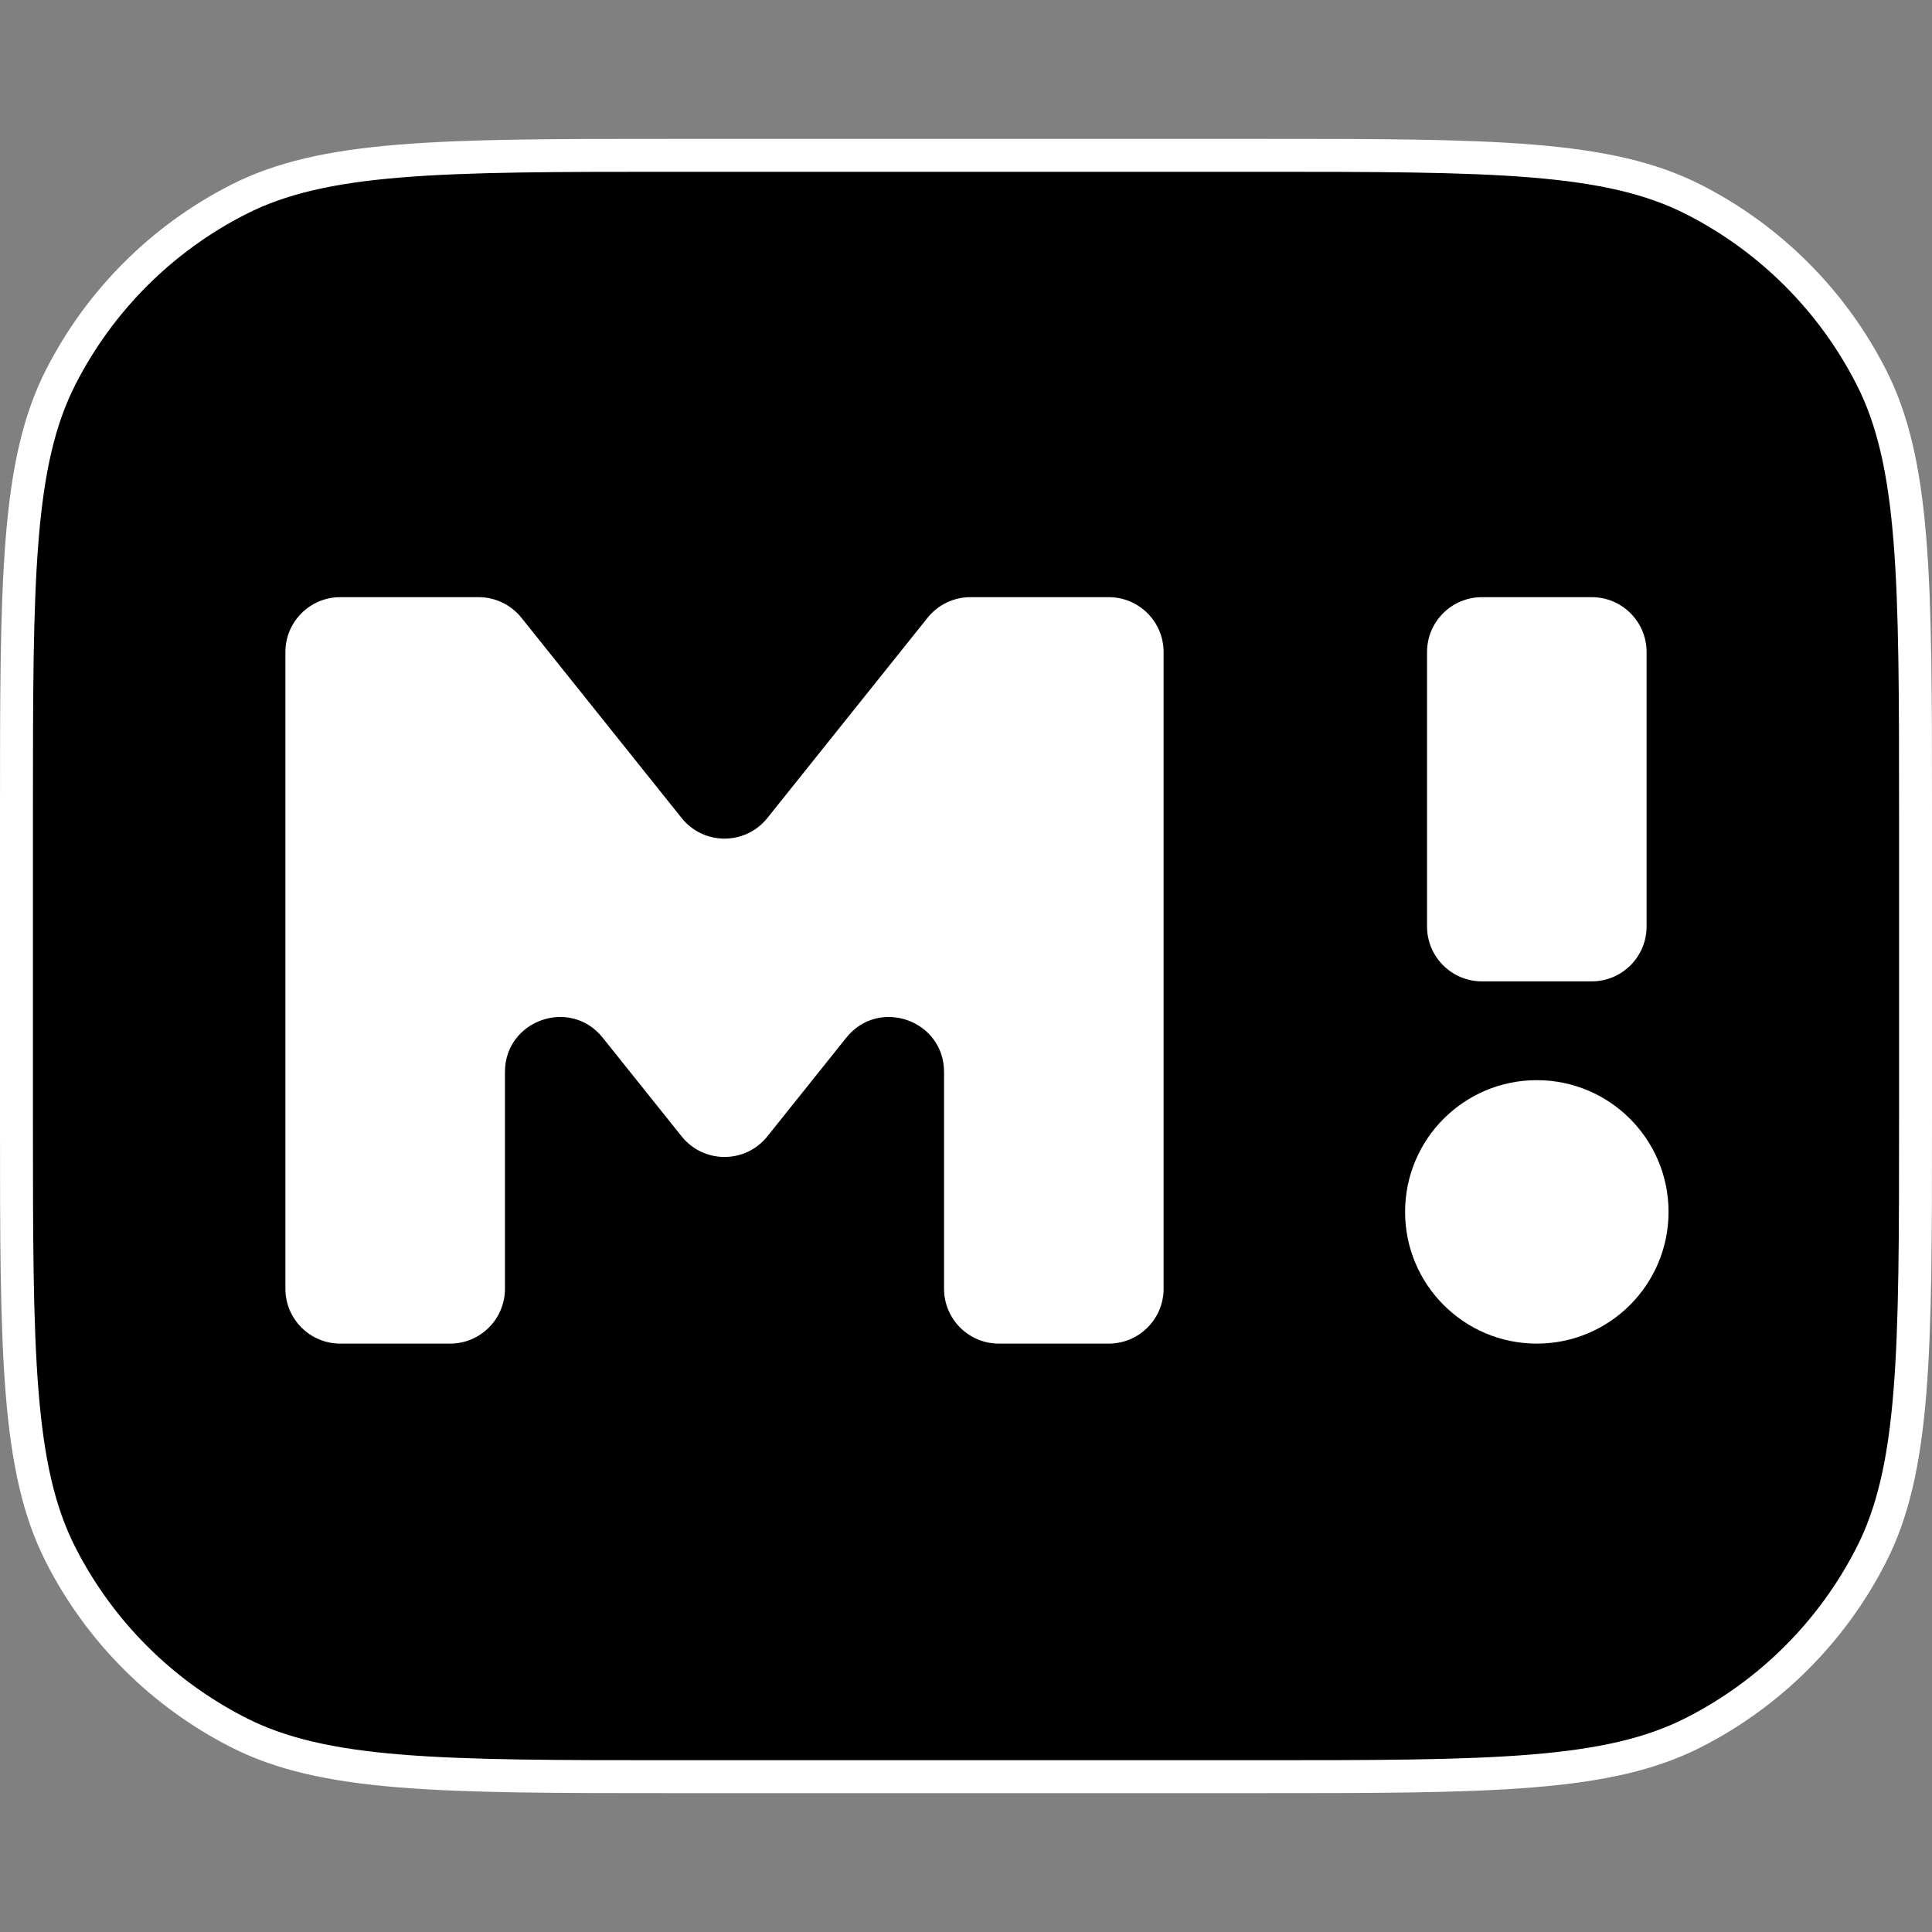
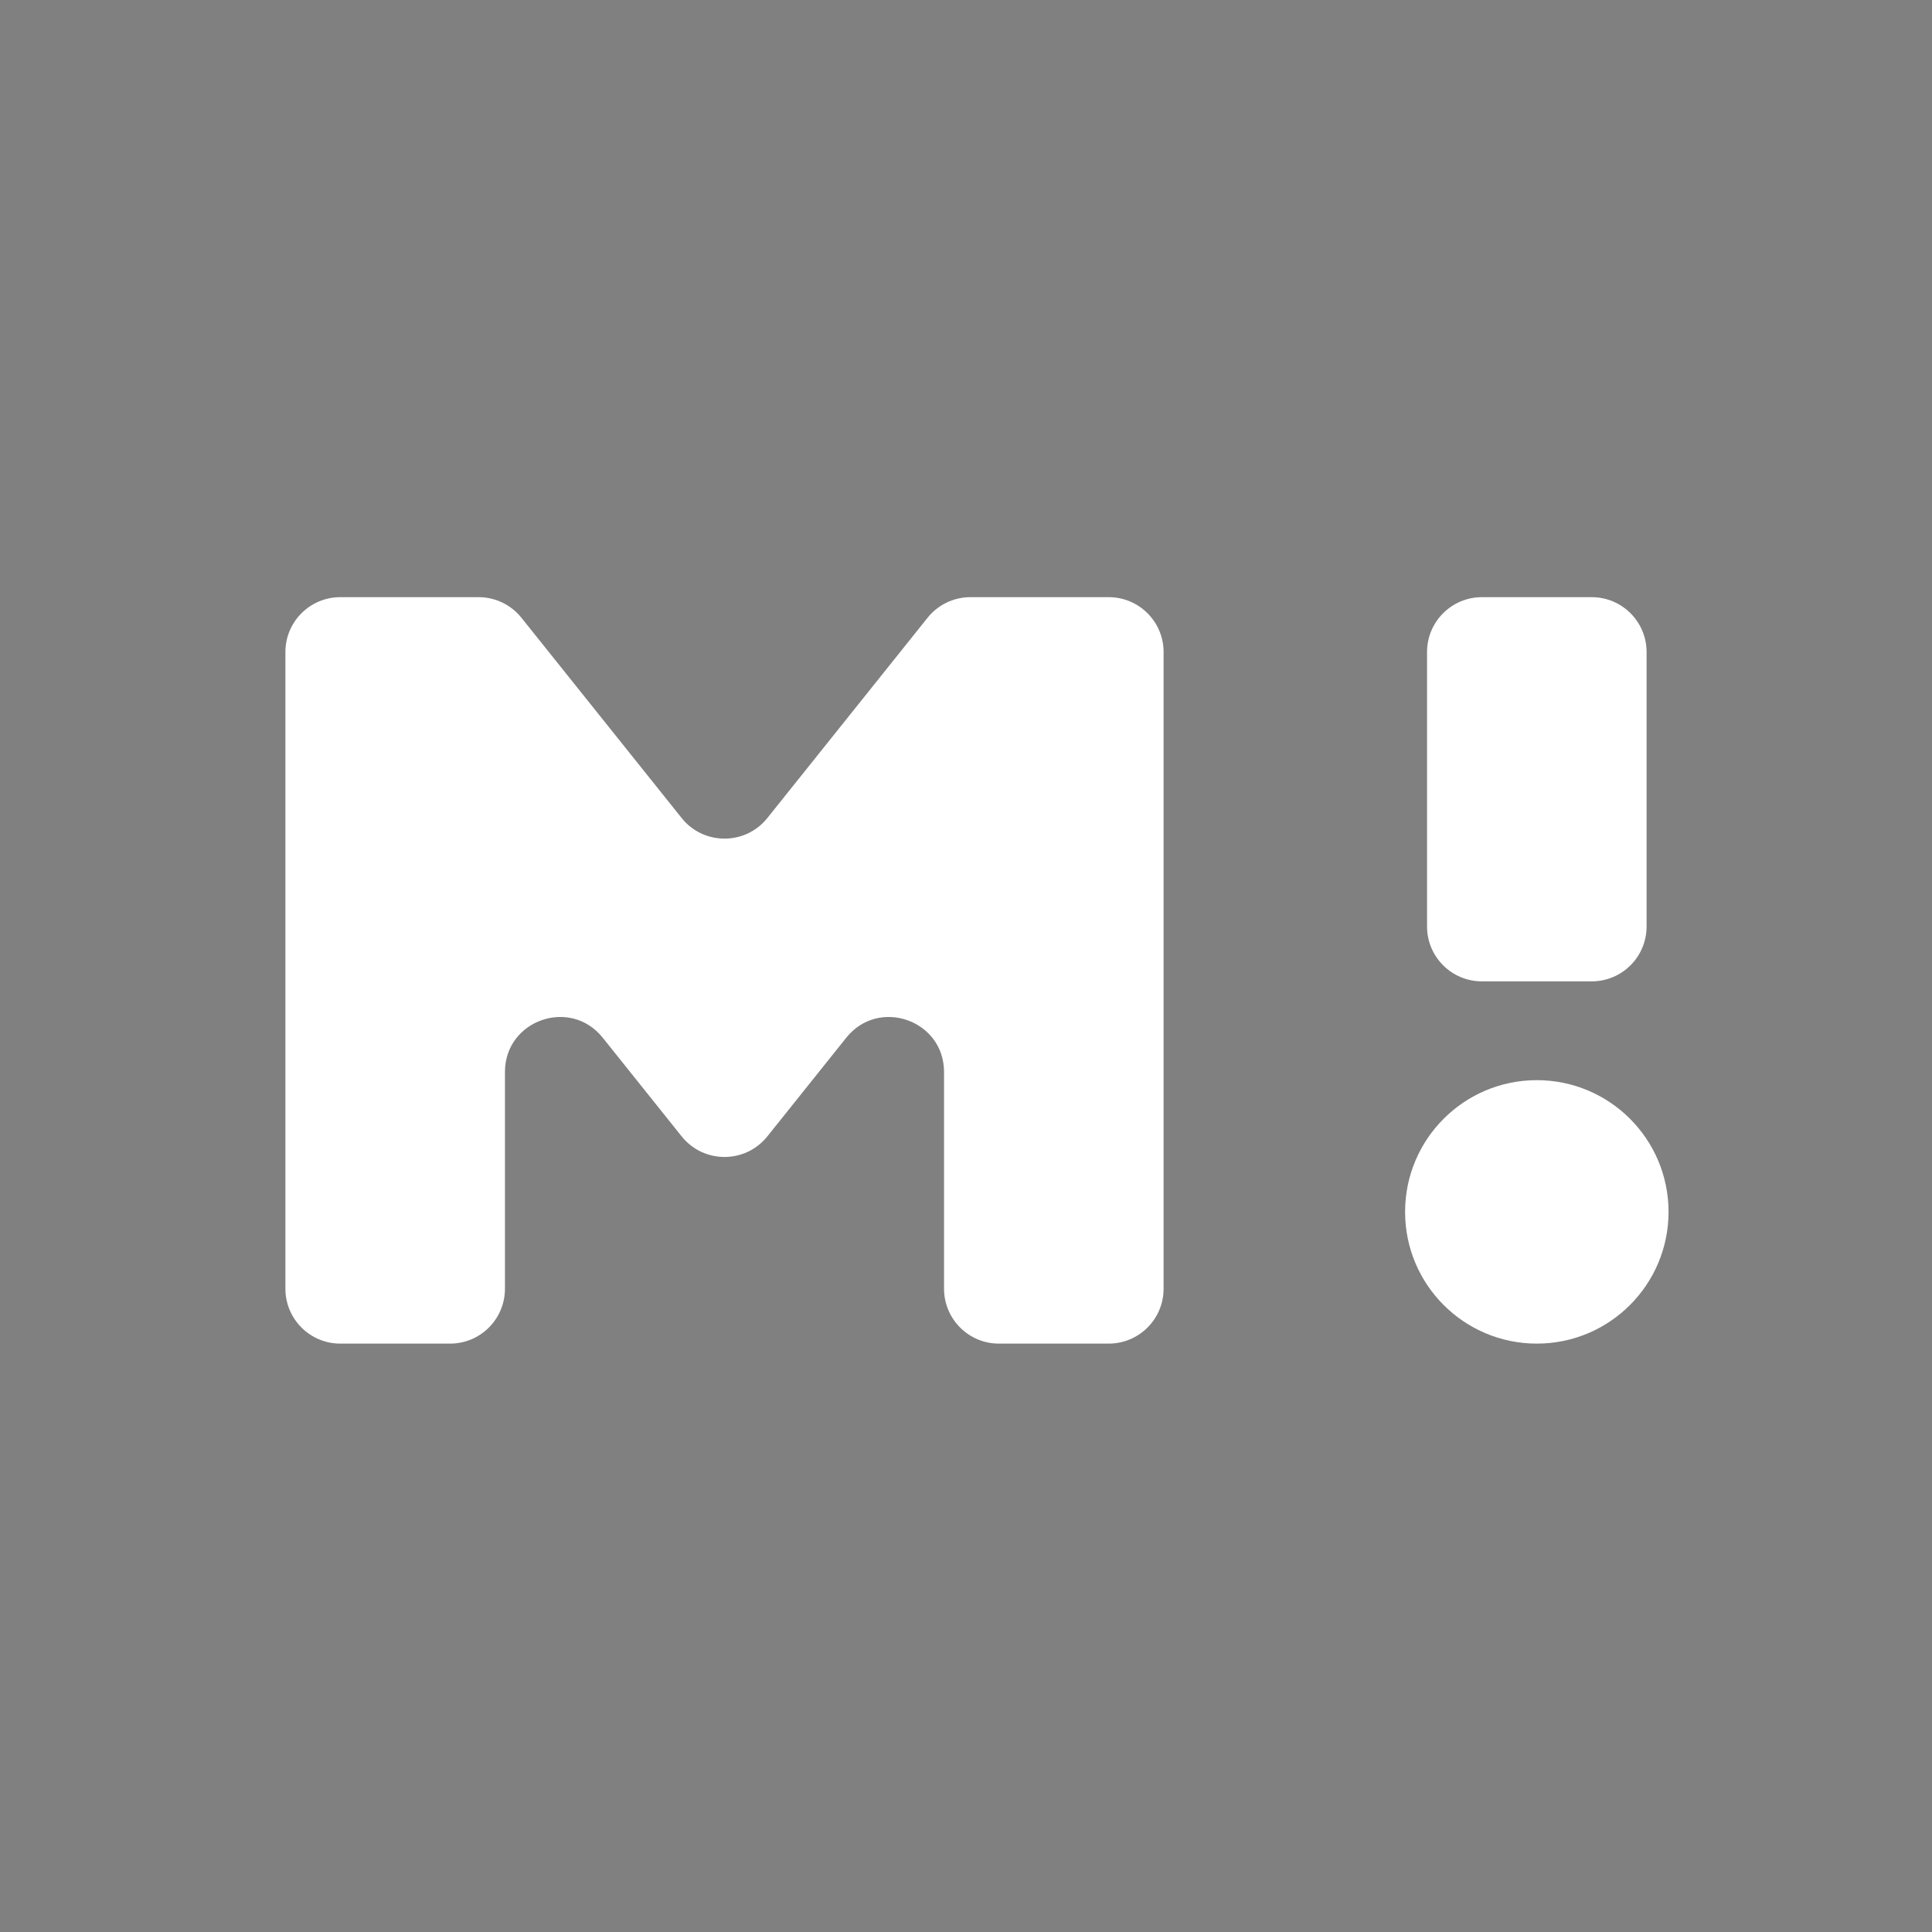
<svg xmlns="http://www.w3.org/2000/svg" width="320" height="320" viewBox="0 0 320 320" fill="none">
  <rect x="0" y="0" width="320" height="320" fill="#808080" stroke="none" />
-   <path d="M112 25.727H208C227.647 25.727 242.218 25.729 253.754 26.672C265.258 27.612 273.503 29.473 280.541 33.06C293.199 39.509 303.491 49.801 309.94 62.459C313.527 69.497 315.388 77.742 316.328 89.246C317.271 100.782 317.273 115.353 317.273 135V185C317.273 204.647 317.271 219.218 316.328 230.754C315.388 242.258 313.527 250.503 309.94 257.541C303.491 270.199 293.199 280.491 280.541 286.94C273.503 290.527 265.258 292.388 253.754 293.328C242.218 294.271 227.647 294.273 208 294.273H112C92.353 294.273 77.782 294.271 66.246 293.328C54.742 292.388 46.497 290.527 39.459 286.94C26.801 280.491 16.509 270.199 10.06 257.541C6.473 250.503 4.612 242.258 3.672 230.754C2.729 219.218 2.727 204.647 2.727 185V135C2.727 115.353 2.729 100.782 3.672 89.246C4.612 77.742 6.473 69.497 10.06 62.459C16.509 49.801 26.801 39.509 39.459 33.06C46.497 29.473 54.742 27.612 66.246 26.672C77.782 25.729 92.353 25.727 112 25.727Z" fill="black" stroke="white" stroke-width="5.455" />
  <path d="M236.363 108C236.363 102.979 240.433 98.909 245.454 98.909H263.636C268.657 98.909 272.727 102.979 272.727 108V153.455C272.727 158.475 268.657 162.545 263.636 162.545H245.454C240.433 162.545 236.363 158.475 236.363 153.455V108Z" fill="white" />
  <path d="M276.363 200.727C276.363 212.777 266.595 222.545 254.545 222.545C242.495 222.545 232.727 212.777 232.727 200.727C232.727 188.677 242.495 178.909 254.545 178.909C266.595 178.909 276.363 188.677 276.363 200.727Z" fill="white" />
  <path d="M56.363 222.545C51.342 222.545 47.272 218.475 47.272 213.455V108C47.272 102.979 51.342 98.909 56.363 98.909H79.266C82.028 98.909 84.64 100.164 86.365 102.321L112.901 135.49C116.54 140.039 123.459 140.039 127.098 135.49L153.634 102.321C155.359 100.164 157.971 98.909 160.732 98.909H183.636C188.657 98.909 192.727 102.979 192.727 108V213.455C192.727 218.475 188.657 222.545 183.636 222.545H165.454C160.433 222.545 156.363 218.475 156.363 213.455V177.553C156.363 168.959 145.542 165.163 140.173 171.873L127.098 188.217C123.459 192.767 116.54 192.767 112.901 188.217L99.826 171.873C94.457 165.163 83.636 168.959 83.636 177.553V213.455C83.636 218.475 79.566 222.545 74.545 222.545H56.363Z" fill="white" />
</svg>